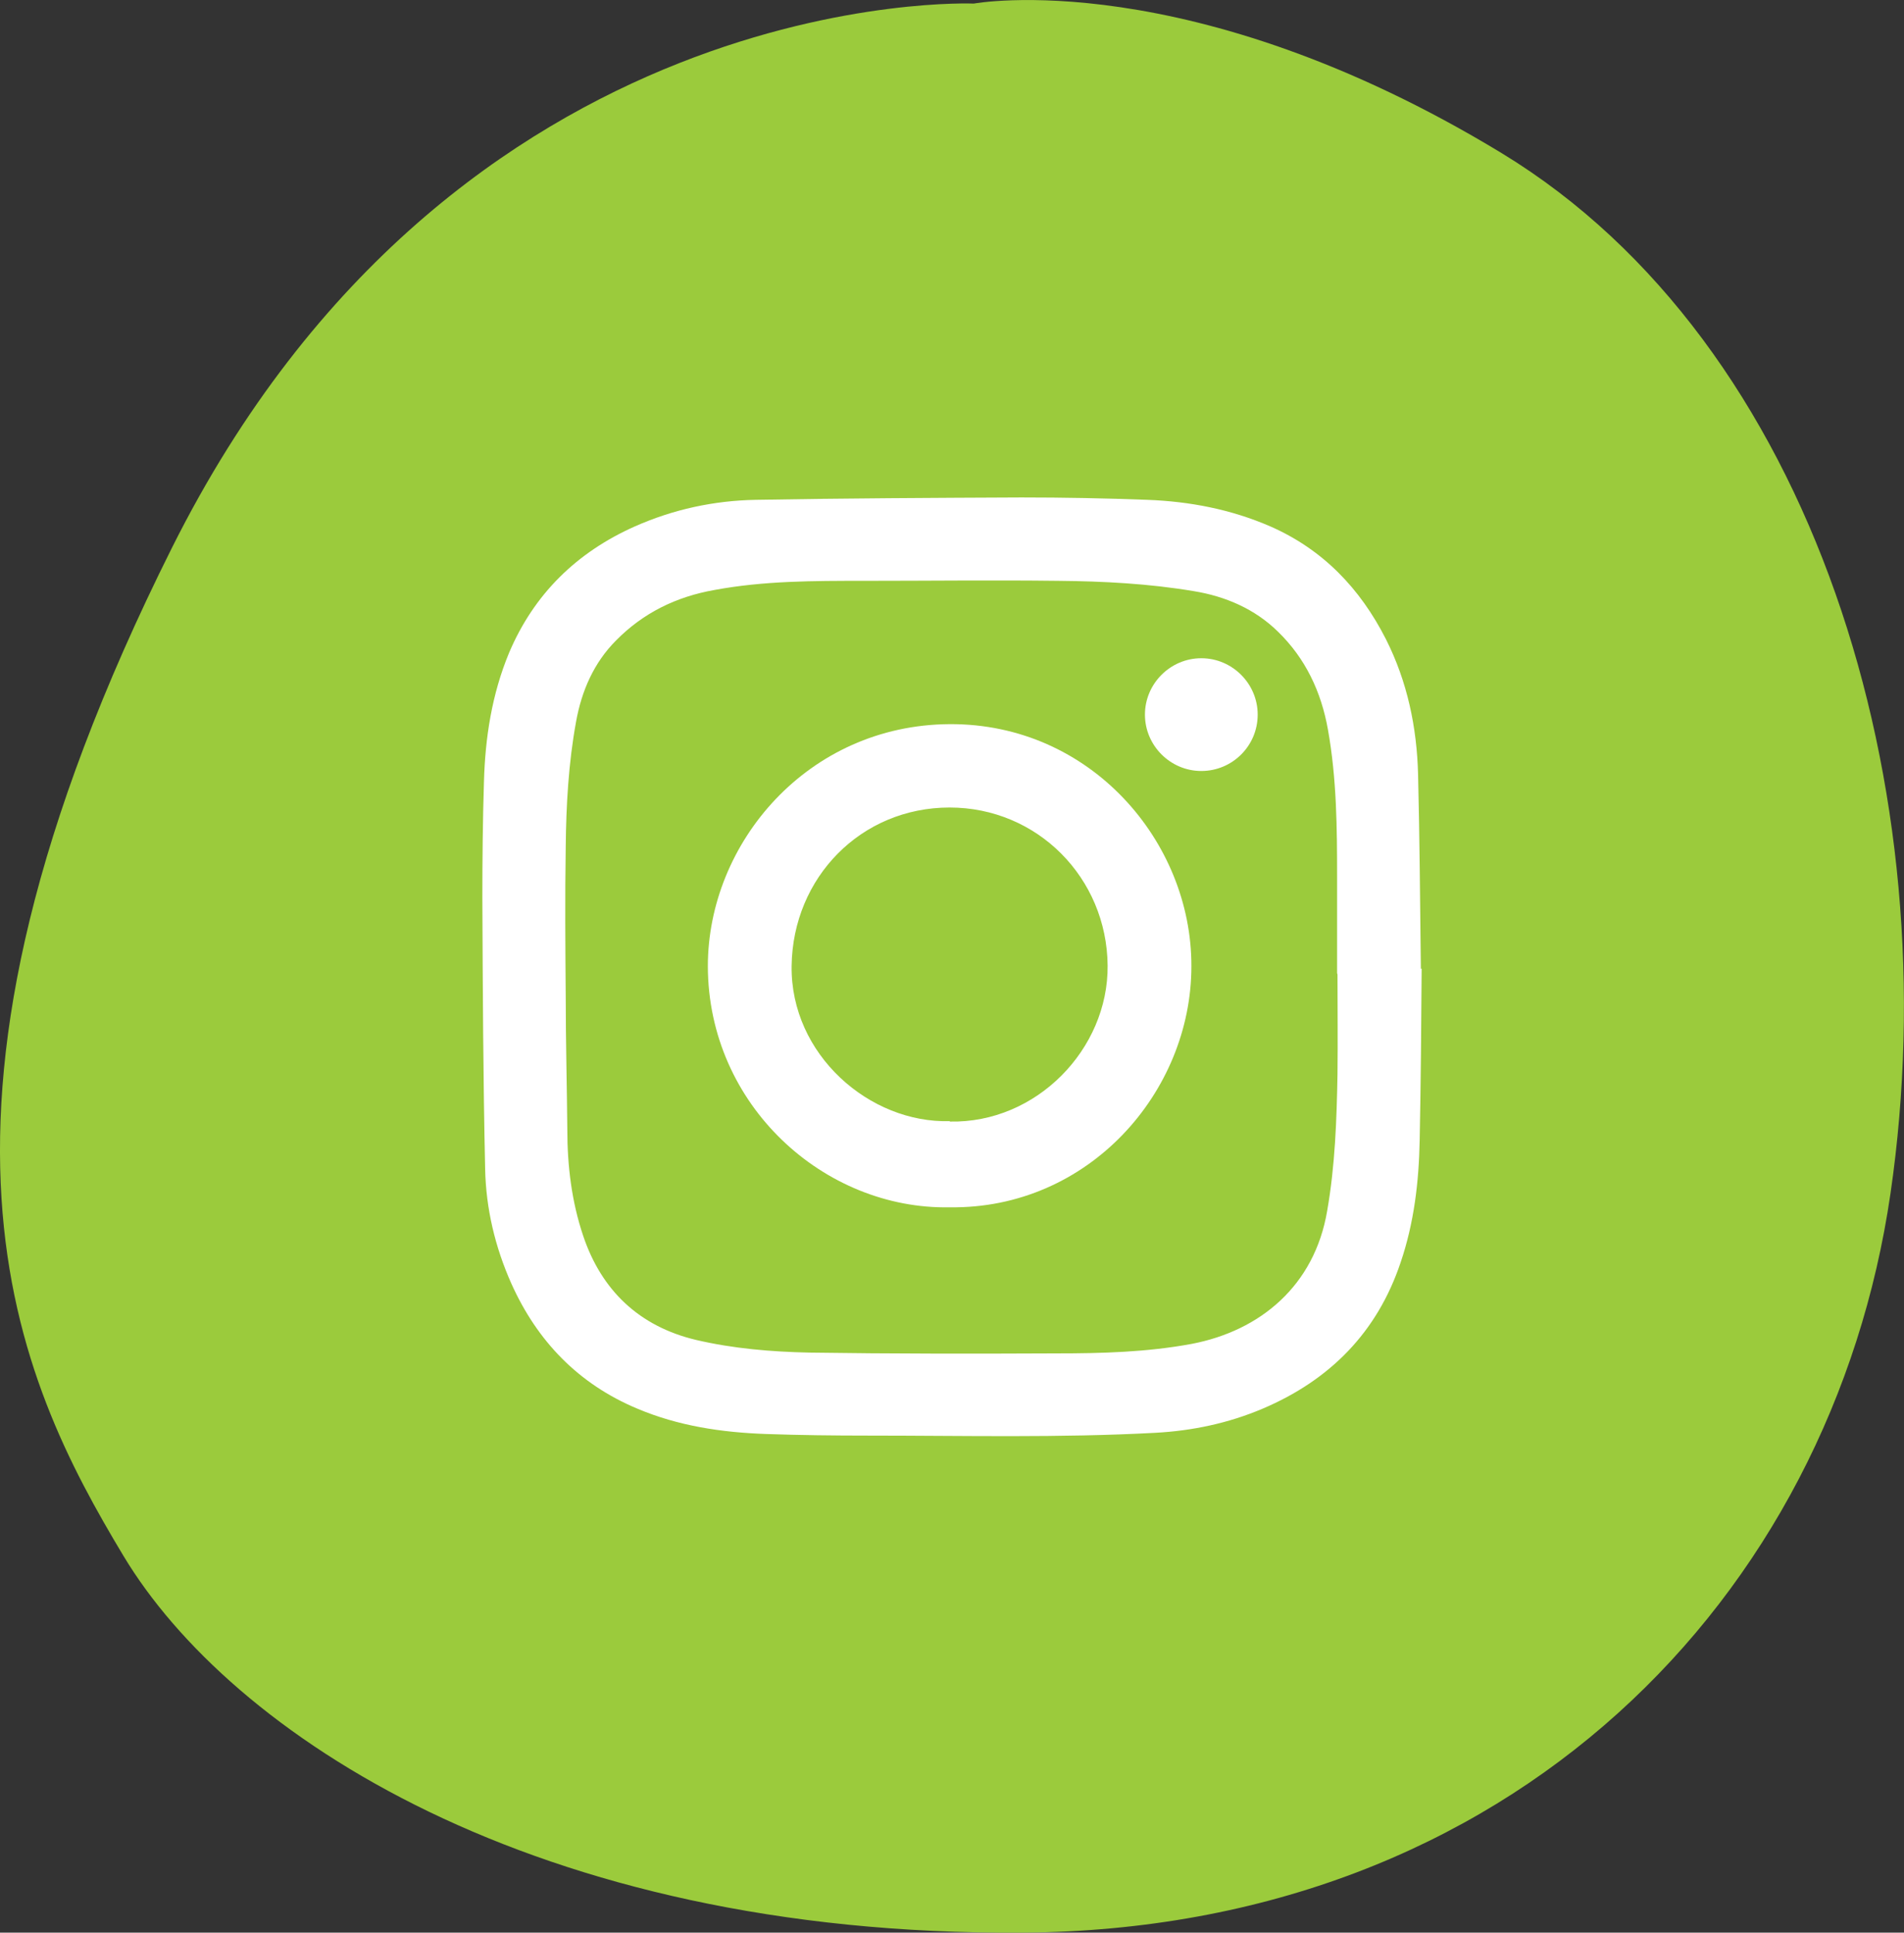
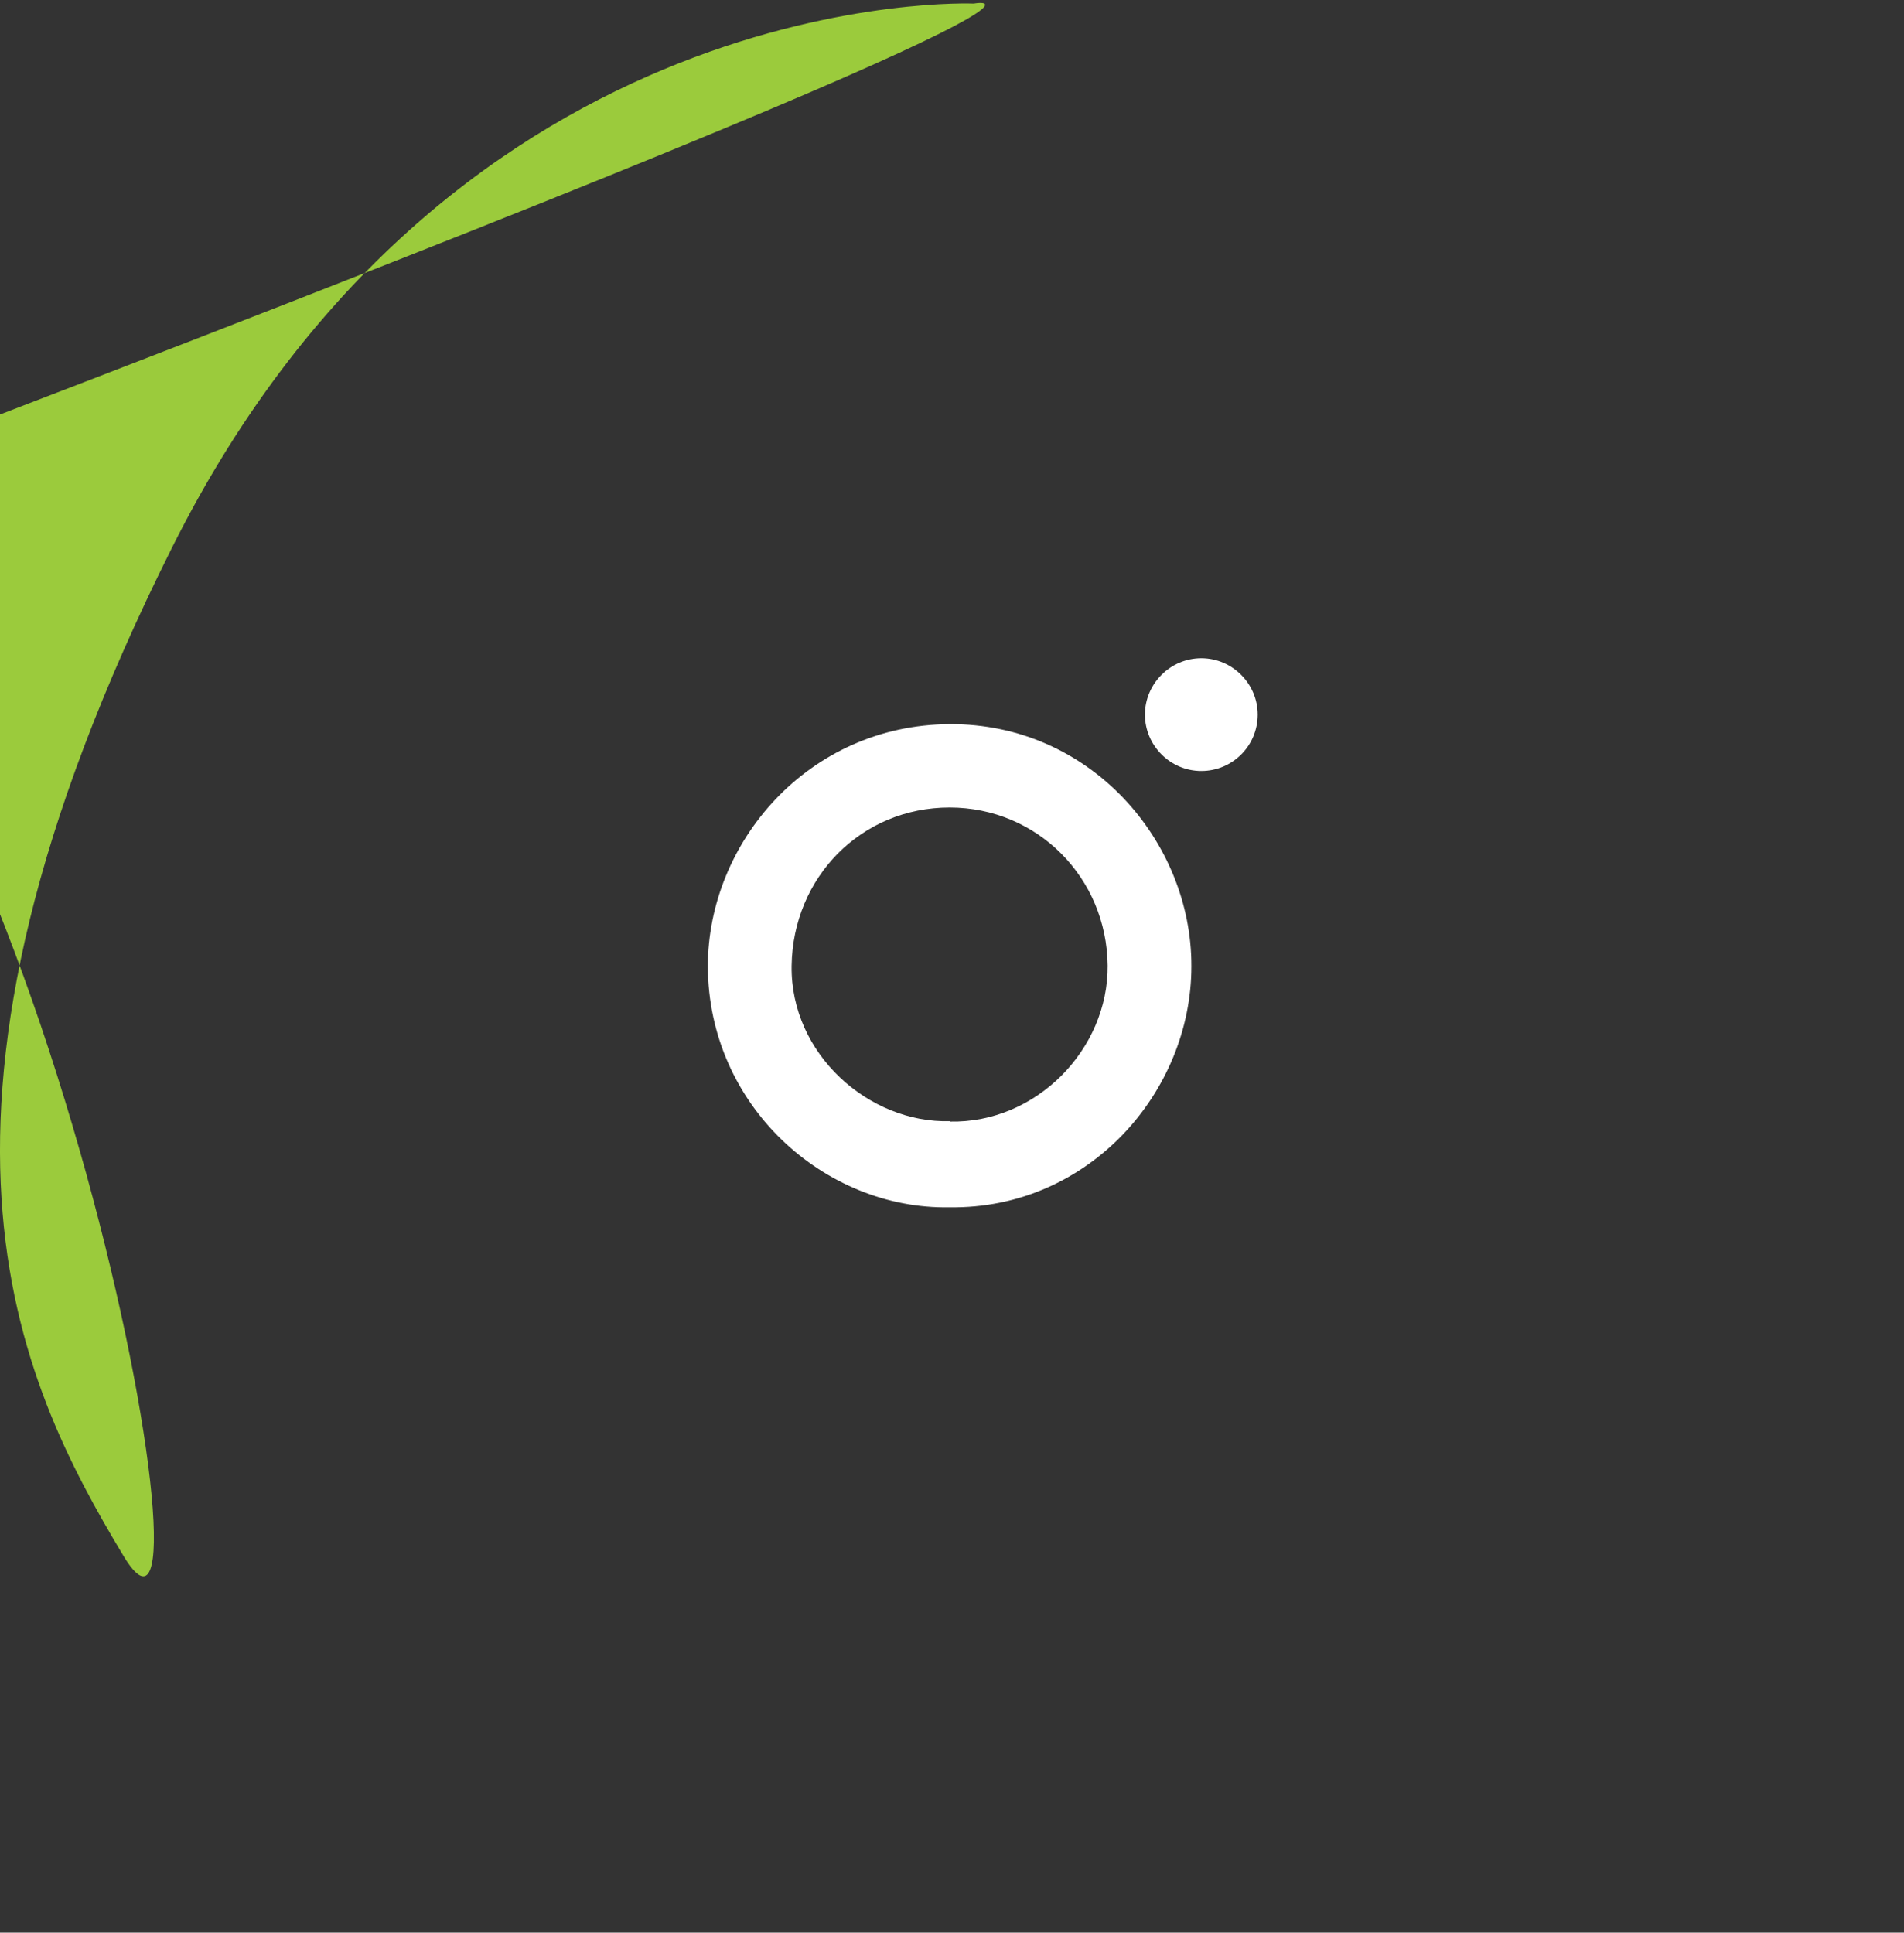
<svg xmlns="http://www.w3.org/2000/svg" id="Layer_1" data-name="Layer 1" viewBox="0 0 47.96 48.68">
  <rect x="0" y="0" width="47.96" height="48.68" fill="#333333" stroke="none" />
  <defs>
    <style>
      .cls-1 {
        fill: #fff;
      }

      .cls-2 {
        fill: #9bcb3c;
      }
    </style>
  </defs>
-   <path class="cls-2" d="M24.53,.09S11.47-.48,4.33,13.8C-2.81,28.08,.43,34.73,3.11,39.19c2.68,4.46,10.31,9.57,22.64,9.49,12.33-.08,20.39-8.45,21.87-18.62s-1.92-21.41-9.79-26.2C29.96-.92,24.53,.09,24.53,.09" />
-   <path class="cls-1" d="M35.81,24.4c-.01,1.41-.02,2.87-.05,4.33-.02,1.04-.14,2.07-.48,3.07-.59,1.76-1.78,2.96-3.47,3.68-.87,.37-1.78,.56-2.71,.61-2.41,.13-4.82,.07-7.23,.07-.86,0-1.72-.01-2.58-.04-1.11-.04-2.2-.2-3.24-.64-1.48-.62-2.52-1.7-3.17-3.15-.41-.92-.64-1.89-.66-2.89-.05-2.28-.06-4.55-.07-6.83,0-.97,.01-1.94,.04-2.91,.03-1.12,.2-2.21,.63-3.25,.63-1.49,1.71-2.54,3.17-3.19,.97-.43,1.99-.65,3.04-.67,2.23-.04,4.47-.05,6.7-.06,1.06,0,2.12,.02,3.17,.06,1.07,.04,2.11,.24,3.1,.67,1.32,.58,2.26,1.56,2.91,2.84,.54,1.07,.78,2.22,.81,3.41,.04,1.61,.05,3.22,.07,4.89m-2.11,.11c0-.81,0-1.61,0-2.42,0-1.24-.01-2.48-.23-3.71-.17-.96-.57-1.8-1.26-2.47-.58-.57-1.32-.89-2.12-1.02-1.13-.19-2.28-.25-3.42-.26-1.64-.02-3.27,0-4.91,0-1.25,0-2.5,0-3.74,.23-.97,.17-1.8,.58-2.48,1.27-.56,.56-.87,1.27-1.01,2.05-.19,1.04-.25,2.1-.26,3.16-.02,1.25-.01,2.51,0,3.76,0,1.12,.03,2.23,.04,3.35,0,.92,.11,1.82,.4,2.68,.46,1.37,1.41,2.28,2.84,2.62,.94,.22,1.9,.3,2.86,.32,2.07,.03,4.15,.03,6.22,.02,1.14,0,2.28-.03,3.41-.24,1.72-.33,3.09-1.46,3.41-3.35,.2-1.14,.24-2.3,.26-3.45,.01-.83,0-1.67,0-2.5" />
+   <path class="cls-2" d="M24.53,.09S11.47-.48,4.33,13.8C-2.81,28.08,.43,34.73,3.11,39.19s-1.92-21.41-9.79-26.2C29.96-.92,24.53,.09,24.53,.09" />
  <path class="cls-1" d="M23.92,30.41c-3.15,.06-6.08-2.56-6.09-6.07,0-3.11,2.52-6.08,6.09-6.1,3.55-.02,6.1,2.96,6.09,6.1,0,3.17-2.59,6.12-6.09,6.07m0-2.16c2.19,.05,4-1.83,3.98-3.93-.02-2.21-1.77-3.98-3.98-3.98-2.23,0-3.95,1.76-3.98,3.99-.03,2.23,1.96,3.97,3.99,3.91" />
  <path class="cls-1" d="M31.68,18c0,.79-.64,1.42-1.42,1.42s-1.42-.64-1.42-1.42,.64-1.42,1.42-1.42,1.42,.64,1.42,1.42" />
</svg>